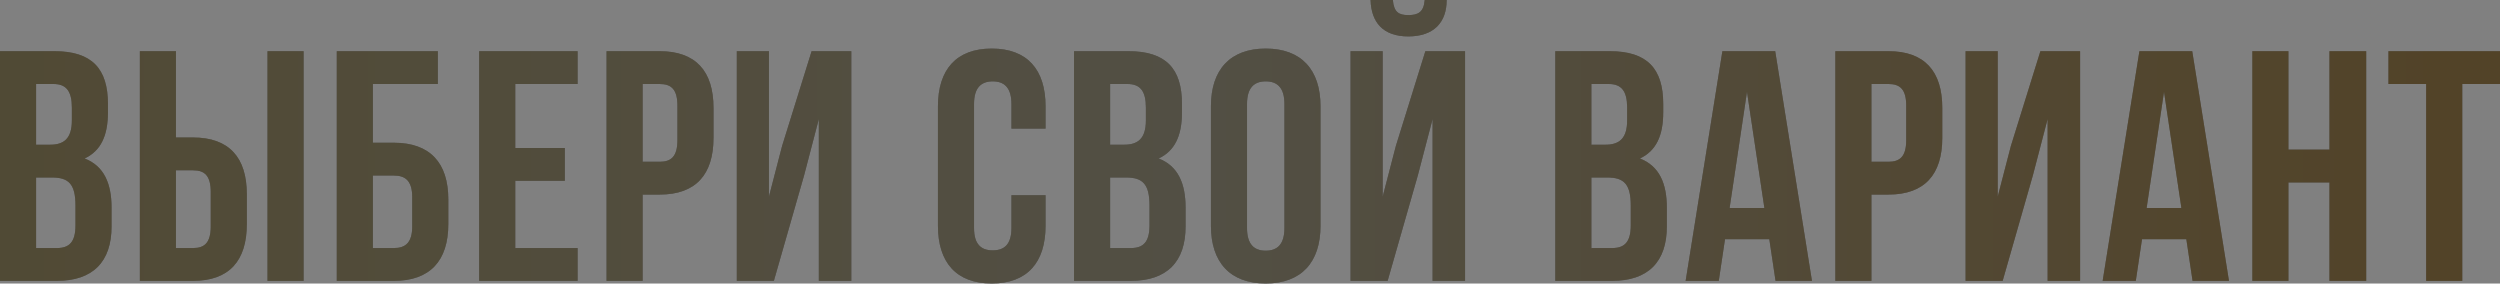
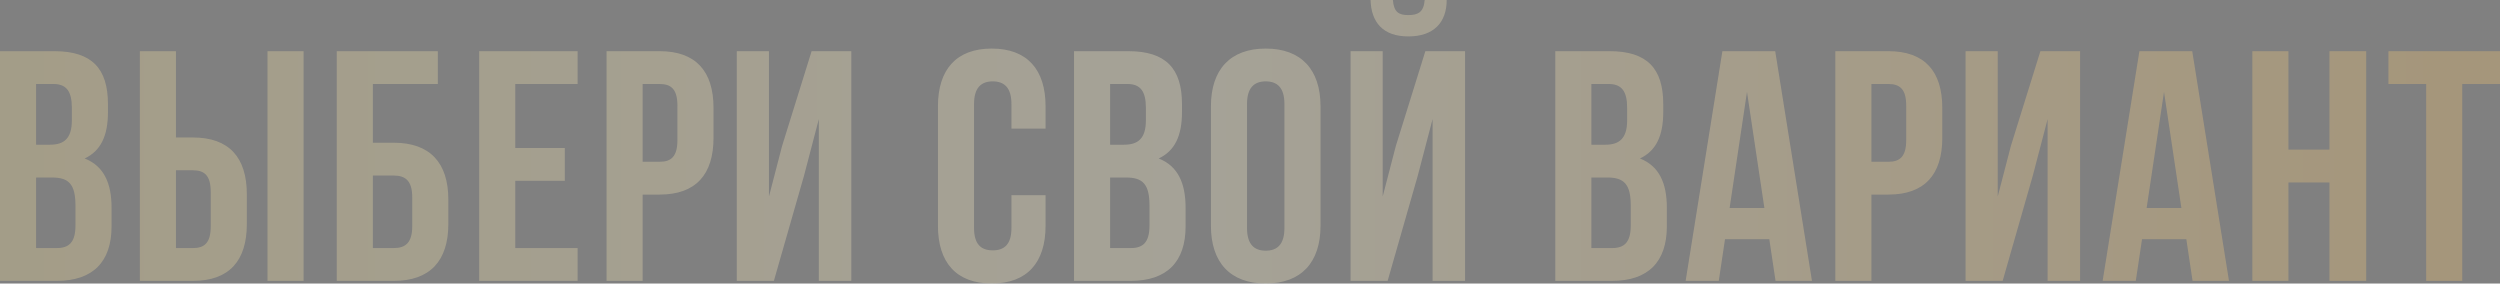
<svg xmlns="http://www.w3.org/2000/svg" width="2134" height="242" viewBox="0 0 2134 242" fill="none">
  <rect x="0" y="0" width="2134" height="242" fill="#808080" stroke="none" />
-   <path d="M46.494 43.693H4.96356e-05V239.751H48.454C79.263 239.751 95.228 223.506 95.228 193.257V177.293C95.228 156.567 88.786 141.722 72.261 135.28C85.986 128.838 92.147 115.954 92.147 95.788V88.787C92.147 58.538 78.423 43.693 46.494 43.693ZM30.809 71.701H45.654C56.577 71.701 61.338 77.863 61.338 91.867V102.791C61.338 118.475 54.336 123.517 42.853 123.517H30.809V71.701ZM30.809 151.525H44.533C58.537 151.525 64.419 157.127 64.419 175.332V192.417C64.419 206.981 58.818 211.743 48.454 211.743H30.809V151.525ZM119.385 239.751H164.759C195.568 239.751 210.692 222.666 210.692 191.297V165.809C210.692 134.44 195.568 117.355 164.759 117.355H150.195V43.693H119.385V239.751ZM228.338 239.751H259.147V43.693H228.338V239.751ZM164.759 211.743H150.195V145.363H164.759C174.562 145.363 179.883 149.845 179.883 163.849V193.257C179.883 207.262 174.562 211.743 164.759 211.743ZM287.464 239.751H336.198C367.007 239.751 382.692 222.666 382.692 191.297V170.291C382.692 138.921 367.007 121.836 336.198 121.836H318.273V71.701H373.729V43.693H287.464V239.751ZM336.198 211.743H318.273V149.845H336.198C346.001 149.845 351.883 154.326 351.883 168.33V193.257C351.883 207.262 346.001 211.743 336.198 211.743ZM439.84 126.318V71.701H493.055V43.693H409.031V239.751H493.055V211.743H439.84V154.326H482.132V126.318H439.84ZM563.122 43.693H517.749V239.751H548.558V166.089H563.122C593.931 166.089 609.056 149.004 609.056 117.635V92.147C609.056 60.778 593.931 43.693 563.122 43.693ZM548.558 71.701H563.122C572.925 71.701 578.247 76.183 578.247 90.187V119.596C578.247 133.6 572.925 138.081 563.122 138.081H548.558V71.701ZM660.578 239.751L686.345 149.845L698.949 101.67V239.751H726.677V43.693H692.787L667.58 124.637L656.377 167.77V43.693H628.928V239.751H660.578ZM892.495 166.65H863.367V194.658C863.367 208.662 857.205 213.703 847.402 213.703C837.599 213.703 831.437 208.662 831.437 194.658V88.787C831.437 74.782 837.599 69.461 847.402 69.461C857.205 69.461 863.367 74.782 863.367 88.787V109.793H892.495V90.747C892.495 59.378 876.811 41.452 846.562 41.452C816.313 41.452 800.628 59.378 800.628 90.747V192.697C800.628 224.067 816.313 241.992 846.562 241.992C876.811 241.992 892.495 224.067 892.495 192.697V166.65ZM963.284 43.693H916.79V239.751H965.245C996.054 239.751 1012.02 223.506 1012.02 193.257V177.293C1012.02 156.567 1005.58 141.722 989.052 135.28C1002.78 128.838 1008.94 115.954 1008.94 95.788V88.787C1008.94 58.538 995.213 43.693 963.284 43.693ZM947.599 71.701H962.444C973.367 71.701 978.128 77.863 978.128 91.867V102.791C978.128 118.475 971.126 123.517 959.643 123.517H947.599V71.701ZM947.599 151.525H961.323C975.328 151.525 981.209 157.127 981.209 175.332V192.417C981.209 206.981 975.608 211.743 965.245 211.743H947.599V151.525ZM1033.65 90.747V192.697C1033.65 224.067 1050.18 241.992 1080.43 241.992C1110.68 241.992 1127.2 224.067 1127.2 192.697V90.747C1127.2 59.378 1110.68 41.452 1080.43 41.452C1050.18 41.452 1033.65 59.378 1033.65 90.747ZM1064.46 194.658V88.787C1064.46 74.782 1070.63 69.461 1080.43 69.461C1090.23 69.461 1096.39 74.782 1096.39 88.787V194.658C1096.39 208.662 1090.23 213.984 1080.43 213.984C1070.63 213.984 1064.46 208.662 1064.46 194.658ZM1216.12 0C1215.28 10.363 1210.52 12.884 1202.12 12.884C1194 12.884 1189.8 10.363 1188.96 0H1169.91C1170.47 19.046 1180.55 31.089 1202.12 31.089C1223.97 31.089 1234.89 19.046 1234.89 0H1216.12ZM1210.24 149.845L1184.48 239.751H1152.83V43.693H1180.27V167.77L1191.48 124.637L1216.68 43.693H1250.57V239.751H1222.85V101.67L1210.24 149.845ZM1374.09 43.693H1327.59V239.751H1376.05C1406.86 239.751 1422.82 223.506 1422.82 193.257V177.293C1422.82 156.567 1416.38 141.722 1399.85 135.28C1413.58 128.838 1419.74 115.954 1419.74 95.788V88.787C1419.74 58.538 1406.02 43.693 1374.09 43.693ZM1358.4 71.701H1373.25C1384.17 71.701 1388.93 77.863 1388.93 91.867V102.791C1388.93 118.475 1381.93 123.517 1370.45 123.517H1358.4V71.701ZM1358.4 151.525H1372.13C1386.13 151.525 1392.01 157.127 1392.01 175.332V192.417C1392.01 206.981 1386.41 211.743 1376.05 211.743H1358.4V151.525ZM1546.69 239.751L1515.32 43.693H1470.23L1438.86 239.751H1467.14L1472.47 204.181H1510.28L1515.6 239.751H1546.69ZM1476.39 177.573L1491.23 78.423L1506.08 177.573H1476.39ZM1612.01 43.693H1566.64V239.751H1597.45V166.089H1612.01C1642.82 166.089 1657.94 149.004 1657.94 117.635V92.147C1657.94 60.778 1642.82 43.693 1612.01 43.693ZM1597.45 71.701H1612.01C1621.81 71.701 1627.14 76.183 1627.14 90.187V119.596C1627.14 133.6 1621.81 138.081 1612.01 138.081H1597.45V71.701ZM1709.47 239.751L1735.23 149.845L1747.84 101.67V239.751H1775.57V43.693H1741.68L1716.47 124.637L1705.27 167.77V43.693H1677.82V239.751H1709.47ZM1902.66 239.751L1871.29 43.693H1826.19L1794.82 239.751H1823.11L1828.43 204.181H1866.25L1871.57 239.751H1902.66ZM1832.36 177.573L1847.2 78.423L1862.04 177.573H1832.36ZM1953.41 239.751V155.726H1988.42V239.751H2019.79V43.693H1988.42V127.718H1953.41V43.693H1922.61V239.751H1953.41ZM2038.77 43.693V71.701H2070.98V239.751H2101.79V71.701H2134V43.693H2038.77Z" fill="#090909" />
  <path d="M46.494 43.693H4.96356e-05V239.751H48.454C79.263 239.751 95.228 223.506 95.228 193.257V177.293C95.228 156.567 88.786 141.722 72.261 135.28C85.986 128.838 92.147 115.954 92.147 95.788V88.787C92.147 58.538 78.423 43.693 46.494 43.693ZM30.809 71.701H45.654C56.577 71.701 61.338 77.863 61.338 91.867V102.791C61.338 118.475 54.336 123.517 42.853 123.517H30.809V71.701ZM30.809 151.525H44.533C58.537 151.525 64.419 157.127 64.419 175.332V192.417C64.419 206.981 58.818 211.743 48.454 211.743H30.809V151.525ZM119.385 239.751H164.759C195.568 239.751 210.692 222.666 210.692 191.297V165.809C210.692 134.44 195.568 117.355 164.759 117.355H150.195V43.693H119.385V239.751ZM228.338 239.751H259.147V43.693H228.338V239.751ZM164.759 211.743H150.195V145.363H164.759C174.562 145.363 179.883 149.845 179.883 163.849V193.257C179.883 207.262 174.562 211.743 164.759 211.743ZM287.464 239.751H336.198C367.007 239.751 382.692 222.666 382.692 191.297V170.291C382.692 138.921 367.007 121.836 336.198 121.836H318.273V71.701H373.729V43.693H287.464V239.751ZM336.198 211.743H318.273V149.845H336.198C346.001 149.845 351.883 154.326 351.883 168.33V193.257C351.883 207.262 346.001 211.743 336.198 211.743ZM439.84 126.318V71.701H493.055V43.693H409.031V239.751H493.055V211.743H439.84V154.326H482.132V126.318H439.84ZM563.122 43.693H517.749V239.751H548.558V166.089H563.122C593.931 166.089 609.056 149.004 609.056 117.635V92.147C609.056 60.778 593.931 43.693 563.122 43.693ZM548.558 71.701H563.122C572.925 71.701 578.247 76.183 578.247 90.187V119.596C578.247 133.6 572.925 138.081 563.122 138.081H548.558V71.701ZM660.578 239.751L686.345 149.845L698.949 101.67V239.751H726.677V43.693H692.787L667.58 124.637L656.377 167.77V43.693H628.928V239.751H660.578ZM892.495 166.65H863.367V194.658C863.367 208.662 857.205 213.703 847.402 213.703C837.599 213.703 831.437 208.662 831.437 194.658V88.787C831.437 74.782 837.599 69.461 847.402 69.461C857.205 69.461 863.367 74.782 863.367 88.787V109.793H892.495V90.747C892.495 59.378 876.811 41.452 846.562 41.452C816.313 41.452 800.628 59.378 800.628 90.747V192.697C800.628 224.067 816.313 241.992 846.562 241.992C876.811 241.992 892.495 224.067 892.495 192.697V166.65ZM963.284 43.693H916.79V239.751H965.245C996.054 239.751 1012.02 223.506 1012.02 193.257V177.293C1012.02 156.567 1005.58 141.722 989.052 135.28C1002.78 128.838 1008.94 115.954 1008.94 95.788V88.787C1008.94 58.538 995.213 43.693 963.284 43.693ZM947.599 71.701H962.444C973.367 71.701 978.128 77.863 978.128 91.867V102.791C978.128 118.475 971.126 123.517 959.643 123.517H947.599V71.701ZM947.599 151.525H961.323C975.328 151.525 981.209 157.127 981.209 175.332V192.417C981.209 206.981 975.608 211.743 965.245 211.743H947.599V151.525ZM1033.65 90.747V192.697C1033.65 224.067 1050.18 241.992 1080.43 241.992C1110.68 241.992 1127.2 224.067 1127.2 192.697V90.747C1127.2 59.378 1110.68 41.452 1080.43 41.452C1050.18 41.452 1033.65 59.378 1033.65 90.747ZM1064.46 194.658V88.787C1064.46 74.782 1070.63 69.461 1080.43 69.461C1090.23 69.461 1096.39 74.782 1096.39 88.787V194.658C1096.39 208.662 1090.23 213.984 1080.43 213.984C1070.63 213.984 1064.46 208.662 1064.46 194.658ZM1216.12 0C1215.28 10.363 1210.52 12.884 1202.12 12.884C1194 12.884 1189.8 10.363 1188.96 0H1169.91C1170.47 19.046 1180.55 31.089 1202.12 31.089C1223.97 31.089 1234.89 19.046 1234.89 0H1216.12ZM1210.24 149.845L1184.48 239.751H1152.83V43.693H1180.27V167.77L1191.48 124.637L1216.68 43.693H1250.57V239.751H1222.85V101.67L1210.24 149.845ZM1374.09 43.693H1327.59V239.751H1376.05C1406.86 239.751 1422.82 223.506 1422.82 193.257V177.293C1422.82 156.567 1416.38 141.722 1399.85 135.28C1413.58 128.838 1419.74 115.954 1419.74 95.788V88.787C1419.74 58.538 1406.02 43.693 1374.09 43.693ZM1358.4 71.701H1373.25C1384.17 71.701 1388.93 77.863 1388.93 91.867V102.791C1388.93 118.475 1381.93 123.517 1370.45 123.517H1358.4V71.701ZM1358.4 151.525H1372.13C1386.13 151.525 1392.01 157.127 1392.01 175.332V192.417C1392.01 206.981 1386.41 211.743 1376.05 211.743H1358.4V151.525ZM1546.69 239.751L1515.32 43.693H1470.23L1438.86 239.751H1467.14L1472.47 204.181H1510.28L1515.6 239.751H1546.69ZM1476.39 177.573L1491.23 78.423L1506.08 177.573H1476.39ZM1612.01 43.693H1566.64V239.751H1597.45V166.089H1612.01C1642.82 166.089 1657.94 149.004 1657.94 117.635V92.147C1657.94 60.778 1642.82 43.693 1612.01 43.693ZM1597.45 71.701H1612.01C1621.81 71.701 1627.14 76.183 1627.14 90.187V119.596C1627.14 133.6 1621.81 138.081 1612.01 138.081H1597.45V71.701ZM1709.47 239.751L1735.23 149.845L1747.84 101.67V239.751H1775.57V43.693H1741.68L1716.47 124.637L1705.27 167.77V43.693H1677.82V239.751H1709.47ZM1902.66 239.751L1871.29 43.693H1826.19L1794.82 239.751H1823.11L1828.43 204.181H1866.25L1871.57 239.751H1902.66ZM1832.36 177.573L1847.2 78.423L1862.04 177.573H1832.36ZM1953.41 239.751V155.726H1988.42V239.751H2019.79V43.693H1988.42V127.718H1953.41V43.693H1922.61V239.751H1953.41ZM2038.77 43.693V71.701H2070.98V239.751H2101.79V71.701H2134V43.693H2038.77Z" fill="url(#paint0_linear_7_270)" fill-opacity="0.3" />
  <defs>
    <linearGradient id="paint0_linear_7_270" x1="-11.203" y1="132.386" x2="2079.67" y2="132.386" gradientUnits="userSpaceOnUse">
      <stop stop-color="#F8E29B" />
      <stop offset="0.495" stop-color="#FFF4CF" />
      <stop offset="1" stop-color="#FCCC72" />
    </linearGradient>
  </defs>
</svg>